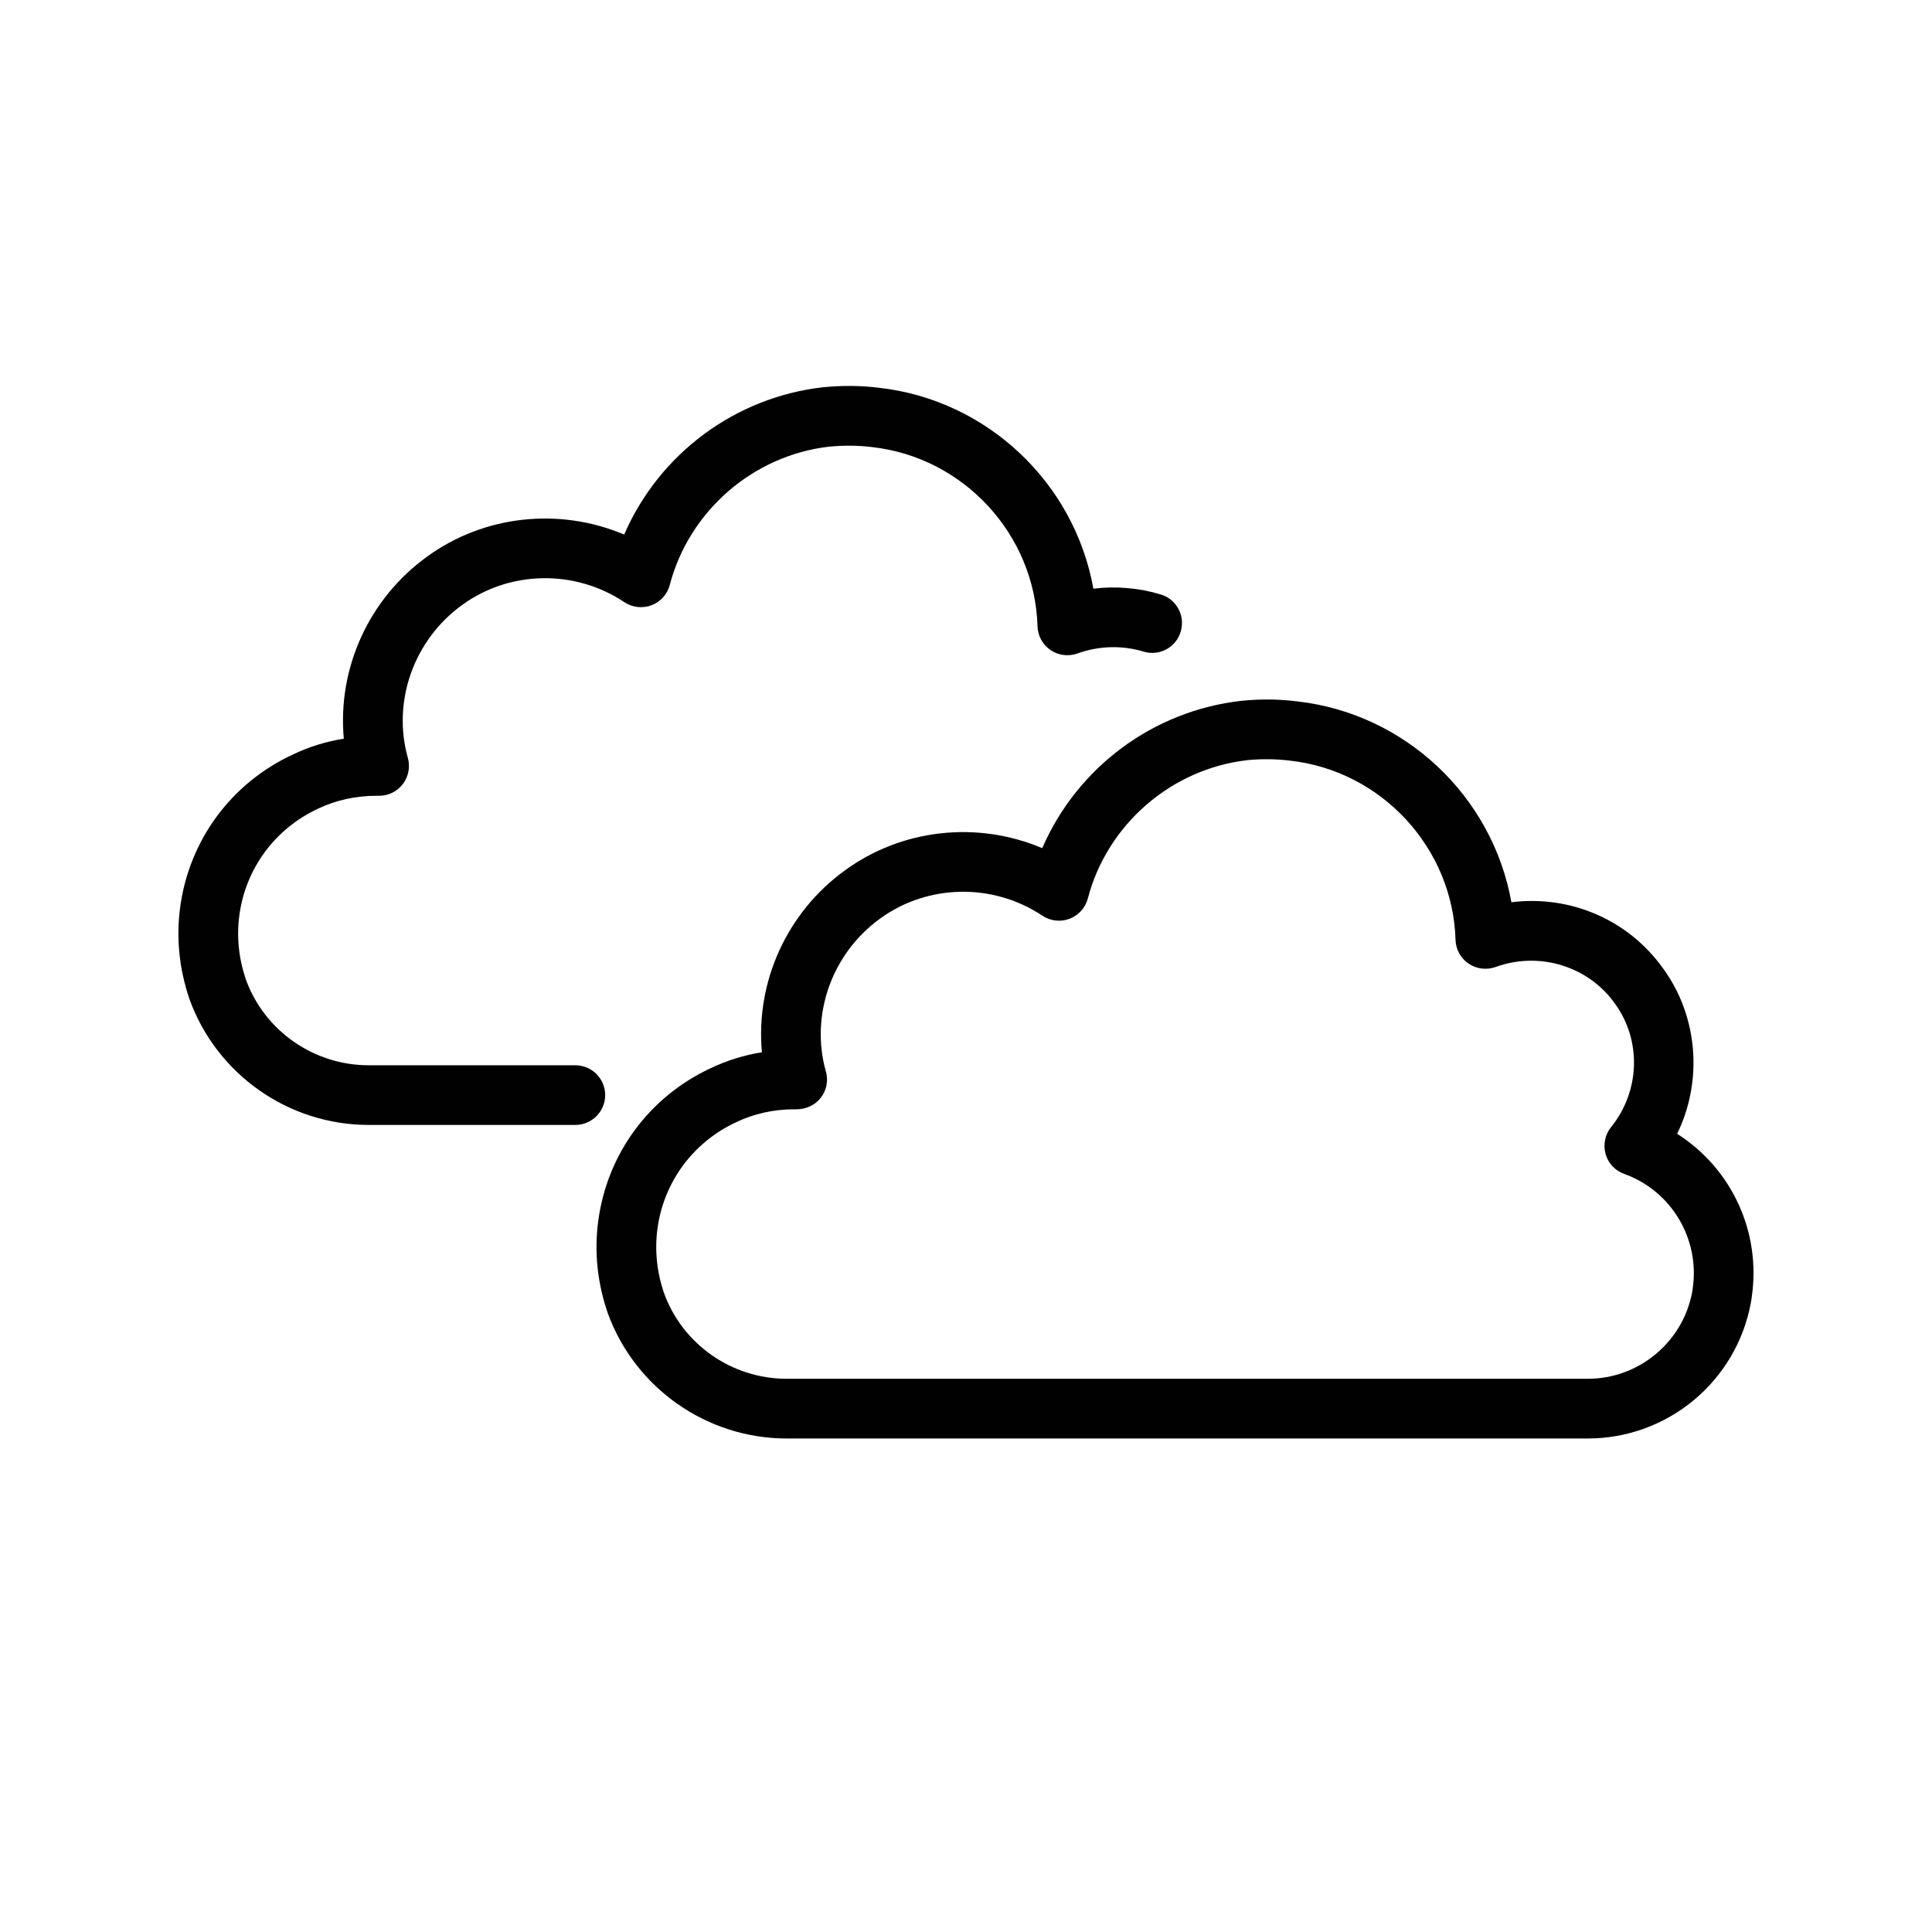
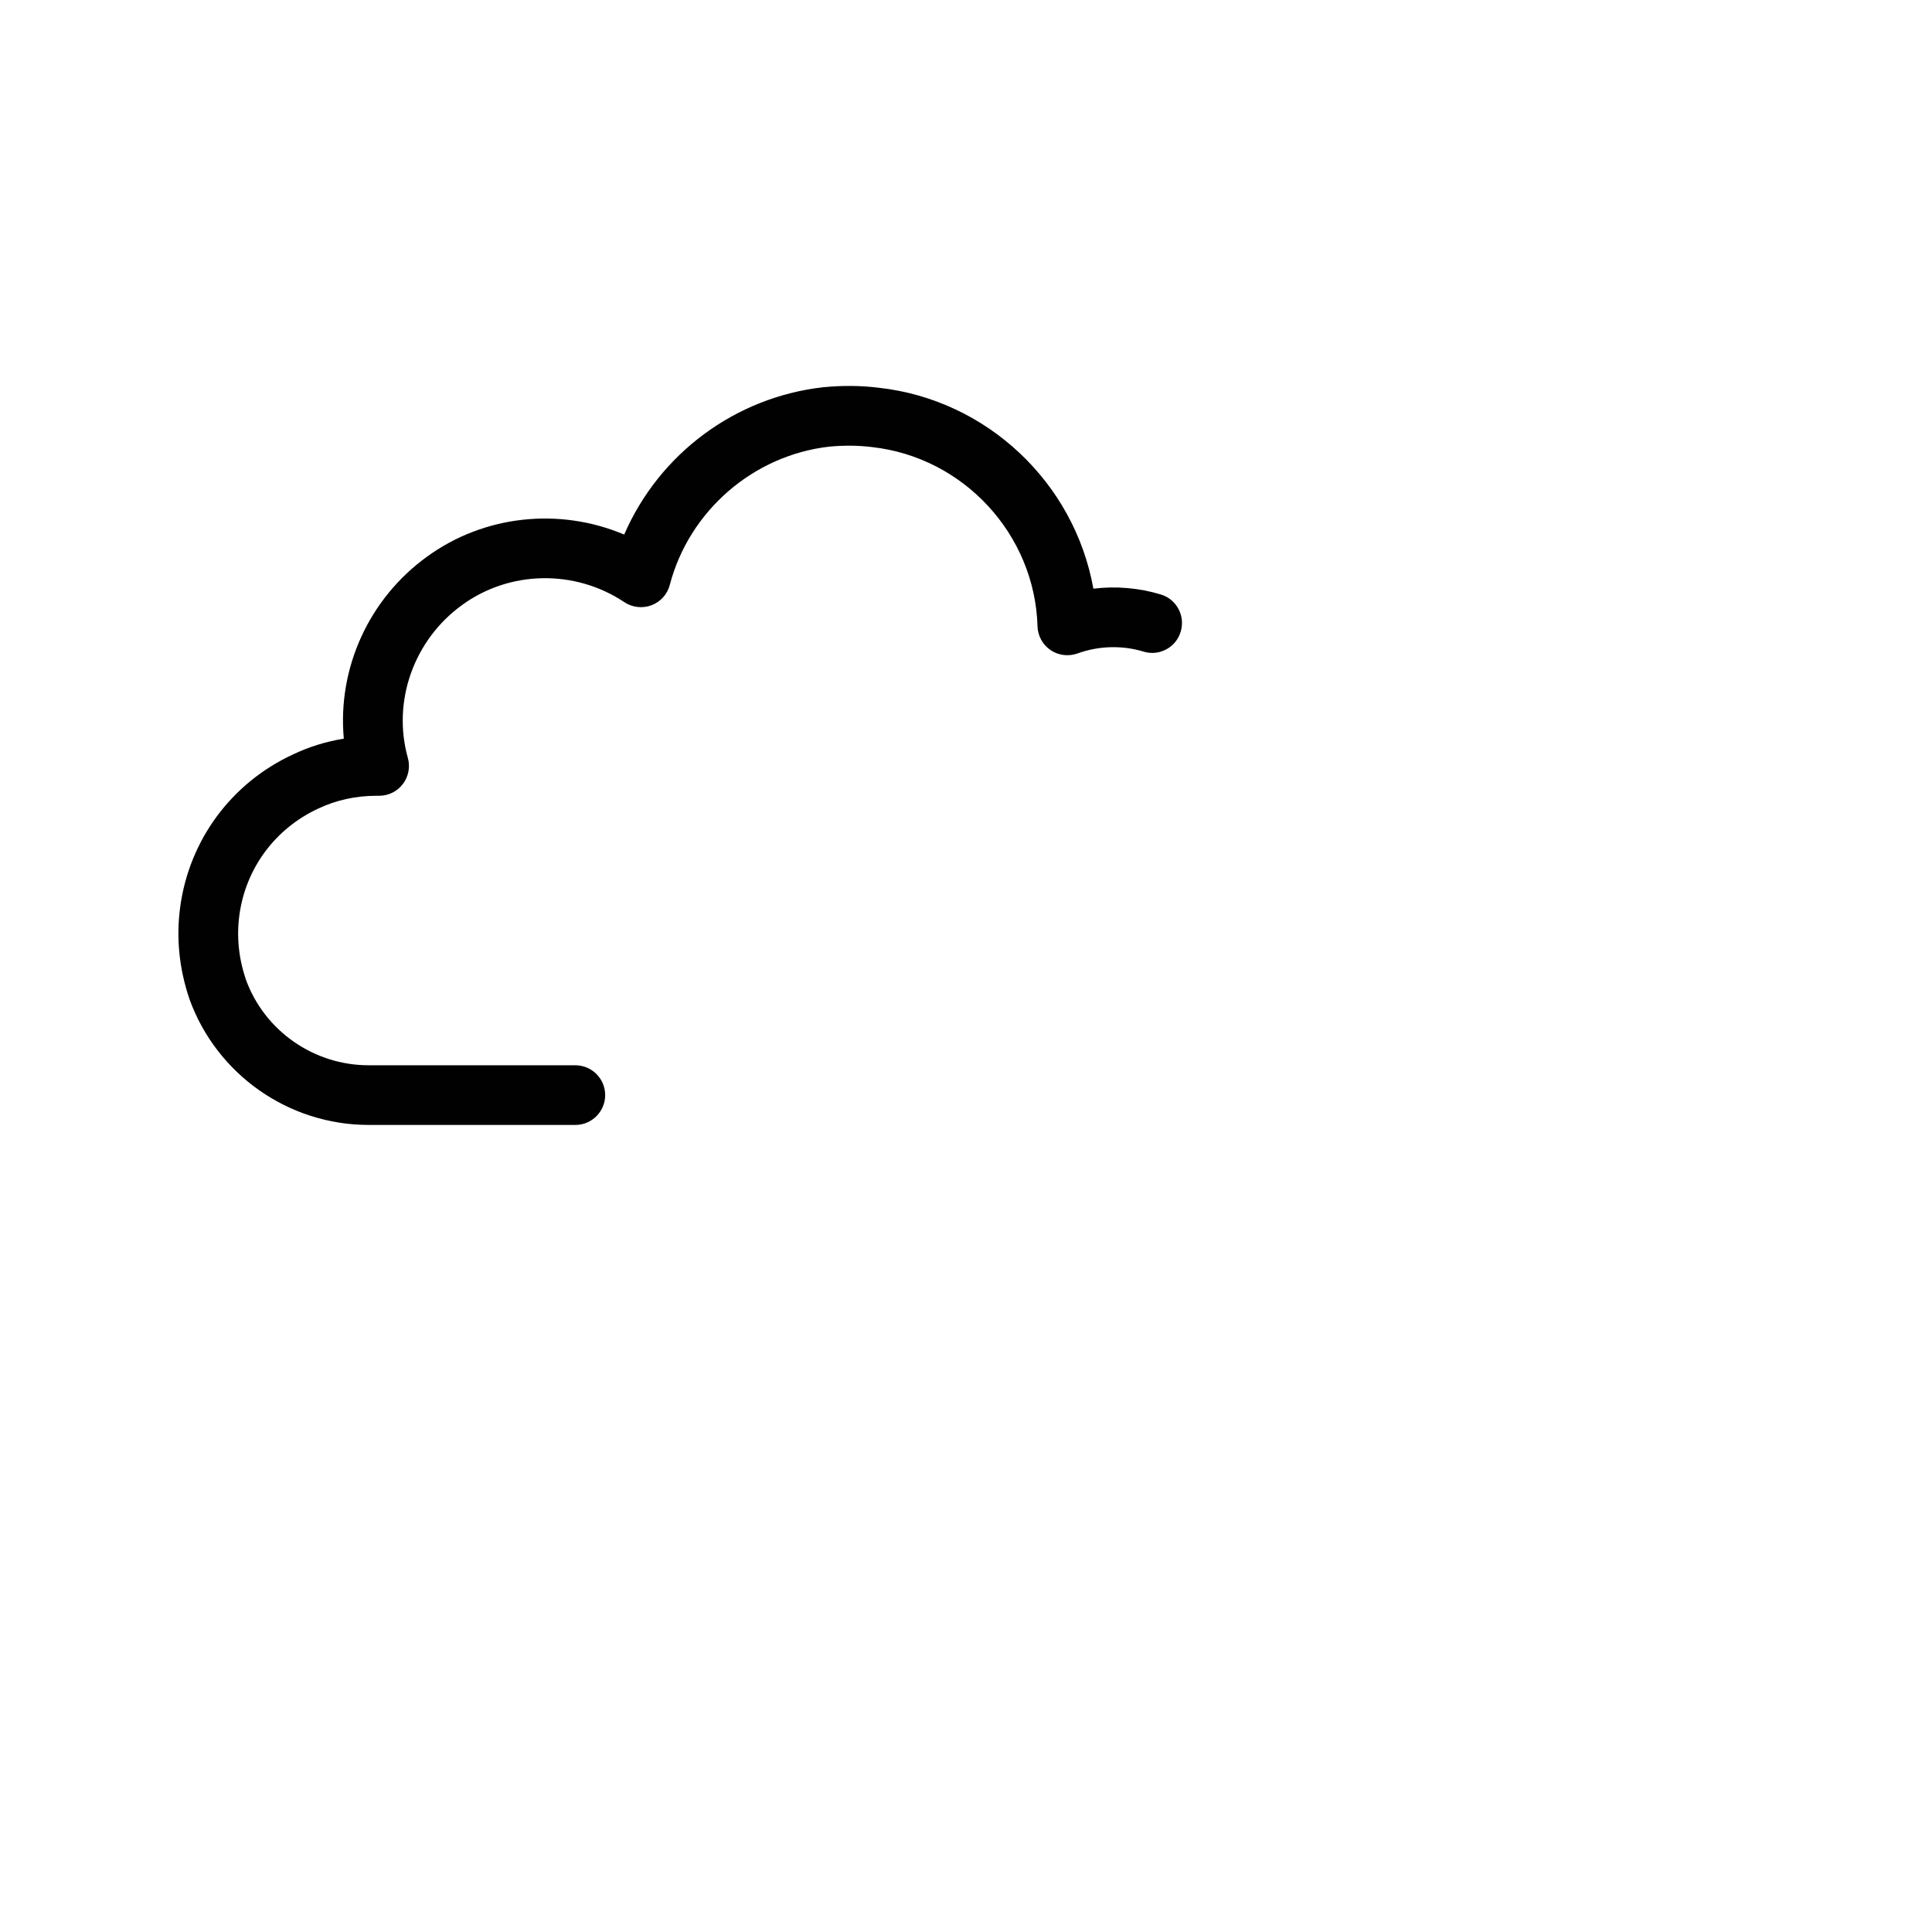
<svg xmlns="http://www.w3.org/2000/svg" id="Laag_1" data-name="Laag 1" viewBox="0 0 500 500">
  <defs>
    <style>
      .cls-1 {
        fill: #010101;
      }
    </style>
  </defs>
-   <path class="cls-1" d="M434.04,293.43c6.73-13.77,5.36-30.45-3.58-42.72-8.91-12.56-23.89-19.12-39.31-17.21-4.95-27.55-27.62-48.86-55.43-51.98-4.73-.6-9.48-.65-14.53-.14-22.72,2.58-42.36,17.15-51.46,38.12-16.89-7.15-36.35-4.97-51.06,5.75-14.98,10.84-23.16,28.8-21.49,47.07-4.62.75-9.06,2.13-13.2,4.1-15.94,7.39-26.83,22.17-29.15,39.51-1.07,7.93-.26,15.94,2.42,23.8,7.02,19.47,25.64,32.55,46.34,32.55h207.32c20.69,0,38.44-14.77,42.21-35.11.02-.14.05-.29.06-.37.05-.29.13-.7.17-1.15,2.45-16.72-5.12-33.19-19.32-42.23ZM213.73,277.29c-4.1-14.62,1.54-30.51,14.02-39.55,12.33-8.98,29.22-9.29,42.02-.76,2.07,1.39,4.7,1.68,7.03.8,2.33-.89,4.1-2.85,4.73-5.26,5.01-19.16,21.61-33.54,41.27-35.79,3.85-.37,7.48-.32,11.11.13,23.68,2.66,42.08,22.59,42.78,46.38.08,2.48,1.34,4.79,3.39,6.15,2.03,1.38,4.64,1.71,6.98.87,11.28-4.11,23.98-.24,30.87,9.45,6.94,9.54,6.54,22.69-.98,31.98-1.56,1.94-2.1,4.53-1.43,6.94.67,2.41,2.47,4.35,4.83,5.18,12.26,4.4,19.69,16.94,17.69,29.85l-.02.26c-.05.21-.1.47-.13.7-2.52,12.87-13.86,22.21-26.97,22.21h-207.32c-14.21,0-26.97-8.93-31.76-22.21-1.87-5.49-2.43-11.09-1.69-16.64,1.62-12.09,9.26-22.41,20.42-27.58,4.54-2.17,9.68-3.31,14.88-3.31h.71c2.4,0,4.79-1.07,6.27-3,1.49-1.92,1.98-4.46,1.32-6.81Z" />
  <path class="cls-1" d="M148.91,275.69h-53.51c-14.2,0-26.97-8.93-31.77-22.2-1.86-5.49-2.43-11.09-1.68-16.64,1.62-12.1,9.24-22.41,20.41-27.59,4.56-2.17,9.71-3.31,14.92-3.31.26,0,.5,0,.79,0,2.43,0,4.67-1.08,6.15-2.99,1.5-1.93,1.99-4.49,1.33-6.82-4.1-14.62,1.54-30.51,14.02-39.55,12.32-8.99,29.21-9.29,42.01-.75,2.07,1.38,4.7,1.67,7.03.8,2.34-.89,4.11-2.86,4.73-5.27,5.02-19.16,21.62-33.54,41.28-35.78,3.87-.36,7.48-.33,11.11.12,23.68,2.66,42.08,22.59,42.78,46.38.07,2.46,1.33,4.77,3.38,6.16,2.04,1.38,4.64,1.7,6.98.86,5.46-1.98,11.53-2.16,17.07-.48,1.97.61,4.06.41,5.88-.57,1.82-.97,3.15-2.6,3.74-4.58.6-1.97.4-4.06-.57-5.88s-2.59-3.16-4.57-3.75c-5.6-1.7-11.61-2.22-17.45-1.5-4.95-27.55-27.62-48.86-55.43-51.99-4.74-.59-9.49-.63-14.54-.14-22.71,2.58-42.35,17.15-51.46,38.12-16.89-7.13-36.37-4.97-51.06,5.75-14.98,10.84-23.17,28.8-21.5,47.07-4.62.75-9.06,2.13-13.2,4.11-15.93,7.39-26.82,22.16-29.15,39.51-1.07,7.93-.26,15.94,2.41,23.8,7.03,19.47,25.65,32.55,46.35,32.55h53.51c4.26,0,7.72-3.46,7.72-7.72s-3.46-7.72-7.72-7.72Z" />
</svg>